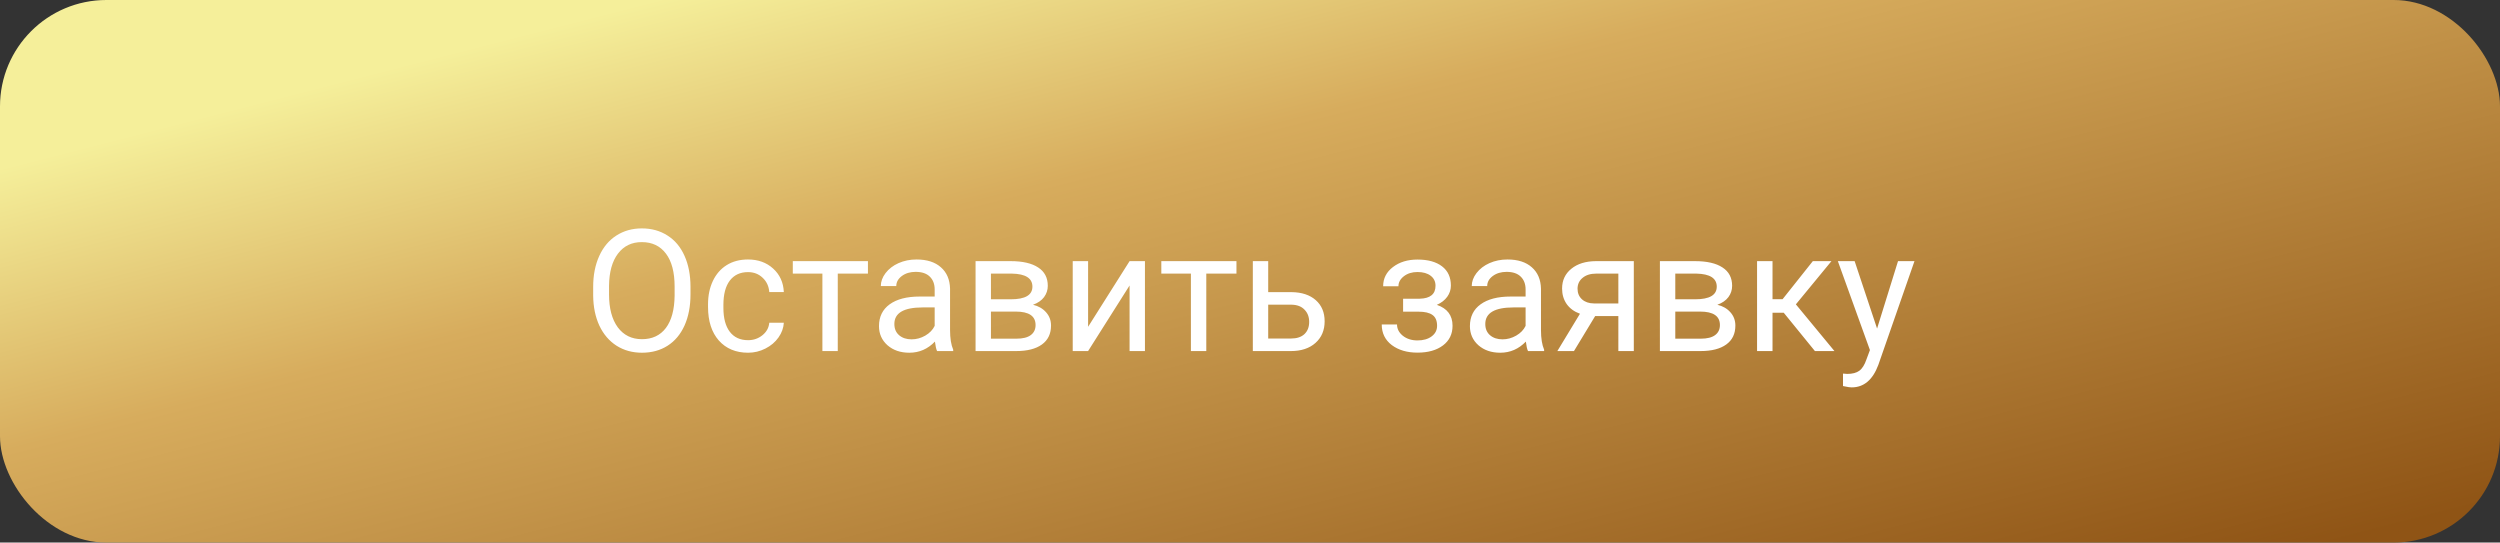
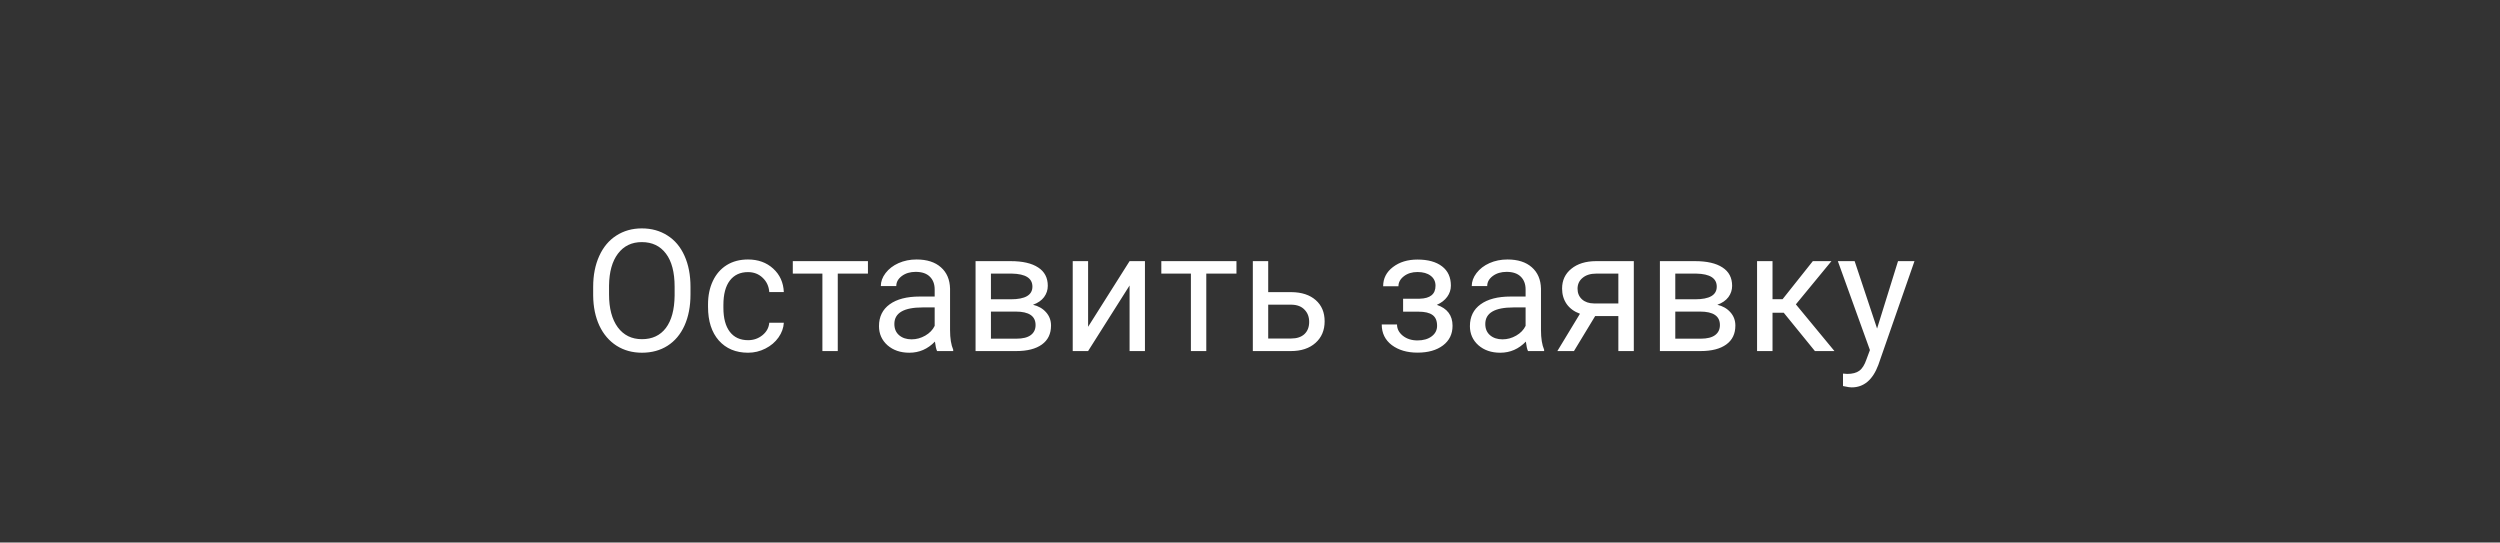
<svg xmlns="http://www.w3.org/2000/svg" width="235" height="51" viewBox="0 0 235 51" fill="none">
  <rect x="0" y="0" width="235" height="51" fill="#333333" stroke="none" />
-   <rect width="235" height="51" rx="10" fill="url(#paint0_linear)" />
  <path d="M64.906 27.68C64.906 28.794 64.719 29.768 64.344 30.602C63.969 31.43 63.438 32.062 62.75 32.5C62.062 32.938 61.26 33.156 60.344 33.156C59.448 33.156 58.654 32.938 57.961 32.5C57.268 32.057 56.729 31.43 56.344 30.617C55.964 29.799 55.768 28.854 55.758 27.781V26.961C55.758 25.867 55.948 24.901 56.328 24.062C56.708 23.224 57.245 22.583 57.938 22.141C58.635 21.693 59.432 21.469 60.328 21.469C61.24 21.469 62.042 21.69 62.734 22.133C63.432 22.57 63.969 23.208 64.344 24.047C64.719 24.88 64.906 25.852 64.906 26.961V27.68ZM63.414 26.945C63.414 25.596 63.143 24.562 62.602 23.844C62.06 23.12 61.302 22.758 60.328 22.758C59.38 22.758 58.633 23.12 58.086 23.844C57.544 24.562 57.266 25.562 57.25 26.844V27.68C57.25 28.987 57.523 30.016 58.07 30.766C58.622 31.51 59.38 31.883 60.344 31.883C61.312 31.883 62.062 31.531 62.594 30.828C63.125 30.12 63.398 29.107 63.414 27.789V26.945ZM70.32 31.977C70.836 31.977 71.287 31.82 71.672 31.508C72.057 31.195 72.271 30.805 72.312 30.336H73.68C73.654 30.82 73.487 31.281 73.18 31.719C72.872 32.156 72.461 32.505 71.945 32.766C71.435 33.026 70.893 33.156 70.32 33.156C69.169 33.156 68.253 32.773 67.57 32.008C66.893 31.237 66.555 30.185 66.555 28.852V28.609C66.555 27.787 66.706 27.055 67.008 26.414C67.31 25.773 67.742 25.276 68.305 24.922C68.872 24.568 69.542 24.391 70.312 24.391C71.26 24.391 72.047 24.674 72.672 25.242C73.302 25.81 73.638 26.547 73.68 27.453H72.312C72.271 26.906 72.062 26.458 71.688 26.109C71.318 25.755 70.859 25.578 70.312 25.578C69.578 25.578 69.008 25.844 68.602 26.375C68.201 26.901 68 27.664 68 28.664V28.938C68 29.912 68.201 30.662 68.602 31.188C69.003 31.713 69.576 31.977 70.32 31.977ZM81.586 25.719H78.75V33H77.305V25.719H74.523V24.547H81.586V25.719ZM88.086 33C88.003 32.833 87.935 32.536 87.883 32.109C87.211 32.807 86.409 33.156 85.477 33.156C84.643 33.156 83.958 32.922 83.422 32.453C82.891 31.979 82.625 31.38 82.625 30.656C82.625 29.776 82.958 29.094 83.625 28.609C84.297 28.12 85.24 27.875 86.453 27.875H87.859V27.211C87.859 26.706 87.708 26.305 87.406 26.008C87.104 25.706 86.659 25.555 86.07 25.555C85.555 25.555 85.122 25.685 84.773 25.945C84.424 26.206 84.25 26.521 84.25 26.891H82.797C82.797 26.469 82.945 26.062 83.242 25.672C83.544 25.276 83.951 24.963 84.461 24.734C84.977 24.505 85.542 24.391 86.156 24.391C87.13 24.391 87.893 24.635 88.445 25.125C88.997 25.609 89.284 26.279 89.305 27.133V31.023C89.305 31.799 89.404 32.417 89.602 32.875V33H88.086ZM85.688 31.898C86.141 31.898 86.57 31.781 86.977 31.547C87.383 31.312 87.677 31.008 87.859 30.633V28.898H86.727C84.956 28.898 84.07 29.417 84.07 30.453C84.07 30.906 84.221 31.26 84.523 31.516C84.826 31.771 85.213 31.898 85.688 31.898ZM91.703 33V24.547H95C96.125 24.547 96.987 24.745 97.586 25.141C98.19 25.531 98.492 26.107 98.492 26.867C98.492 27.258 98.375 27.612 98.141 27.93C97.906 28.242 97.56 28.482 97.102 28.648C97.612 28.768 98.021 29.003 98.328 29.352C98.641 29.701 98.797 30.117 98.797 30.602C98.797 31.378 98.51 31.971 97.938 32.383C97.37 32.794 96.565 33 95.523 33H91.703ZM93.148 29.289V31.836H95.539C96.143 31.836 96.594 31.724 96.891 31.5C97.193 31.276 97.344 30.961 97.344 30.555C97.344 29.711 96.724 29.289 95.484 29.289H93.148ZM93.148 28.133H95.016C96.37 28.133 97.047 27.737 97.047 26.945C97.047 26.154 96.406 25.745 95.125 25.719H93.148V28.133ZM106.18 24.547H107.625V33H106.18V26.836L102.281 33H100.836V24.547H102.281V30.719L106.18 24.547ZM116.227 25.719H113.391V33H111.945V25.719H109.164V24.547H116.227V25.719ZM119.211 27.461H121.406C122.365 27.471 123.122 27.721 123.68 28.211C124.237 28.701 124.516 29.365 124.516 30.203C124.516 31.047 124.229 31.724 123.656 32.234C123.083 32.745 122.312 33 121.344 33H117.766V24.547H119.211V27.461ZM119.211 28.641V31.82H121.359C121.901 31.82 122.32 31.682 122.617 31.406C122.914 31.125 123.062 30.742 123.062 30.258C123.062 29.789 122.917 29.406 122.625 29.109C122.339 28.807 121.935 28.651 121.414 28.641H119.211ZM134.938 26.859C134.938 26.463 134.786 26.151 134.484 25.922C134.182 25.688 133.768 25.57 133.242 25.57C132.732 25.57 132.305 25.703 131.961 25.969C131.622 26.234 131.453 26.547 131.453 26.906H130.016C130.016 26.172 130.323 25.57 130.938 25.102C131.552 24.633 132.32 24.398 133.242 24.398C134.232 24.398 135.003 24.612 135.555 25.039C136.107 25.461 136.383 26.065 136.383 26.852C136.383 27.232 136.268 27.581 136.039 27.898C135.81 28.216 135.484 28.469 135.062 28.656C136.047 28.99 136.539 29.646 136.539 30.625C136.539 31.401 136.24 32.016 135.641 32.469C135.042 32.922 134.242 33.148 133.242 33.148C132.268 33.148 131.464 32.911 130.828 32.438C130.198 31.958 129.883 31.312 129.883 30.5H131.32C131.32 30.912 131.503 31.266 131.867 31.562C132.237 31.854 132.695 32 133.242 32C133.794 32 134.24 31.872 134.578 31.617C134.917 31.362 135.086 31.031 135.086 30.625C135.086 30.151 134.943 29.812 134.656 29.609C134.375 29.401 133.935 29.297 133.336 29.297H131.891V28.078H133.461C134.445 28.052 134.938 27.646 134.938 26.859ZM143.633 33C143.549 32.833 143.482 32.536 143.43 32.109C142.758 32.807 141.956 33.156 141.023 33.156C140.19 33.156 139.505 32.922 138.969 32.453C138.438 31.979 138.172 31.38 138.172 30.656C138.172 29.776 138.505 29.094 139.172 28.609C139.844 28.12 140.786 27.875 142 27.875H143.406V27.211C143.406 26.706 143.255 26.305 142.953 26.008C142.651 25.706 142.206 25.555 141.617 25.555C141.102 25.555 140.669 25.685 140.32 25.945C139.971 26.206 139.797 26.521 139.797 26.891H138.344C138.344 26.469 138.492 26.062 138.789 25.672C139.091 25.276 139.497 24.963 140.008 24.734C140.523 24.505 141.089 24.391 141.703 24.391C142.677 24.391 143.44 24.635 143.992 25.125C144.544 25.609 144.831 26.279 144.852 27.133V31.023C144.852 31.799 144.951 32.417 145.148 32.875V33H143.633ZM141.234 31.898C141.688 31.898 142.117 31.781 142.523 31.547C142.93 31.312 143.224 31.008 143.406 30.633V28.898H142.273C140.503 28.898 139.617 29.417 139.617 30.453C139.617 30.906 139.768 31.26 140.07 31.516C140.372 31.771 140.76 31.898 141.234 31.898ZM153.578 24.547V33H152.125V29.711H149.945L147.953 33H146.391L148.516 29.492C147.974 29.294 147.557 28.99 147.266 28.578C146.979 28.162 146.836 27.677 146.836 27.125C146.836 26.354 147.125 25.734 147.703 25.266C148.281 24.792 149.055 24.552 150.023 24.547H153.578ZM148.289 27.141C148.289 27.552 148.43 27.885 148.711 28.141C148.992 28.391 149.365 28.518 149.828 28.523H152.125V25.719H150.047C149.51 25.719 149.083 25.852 148.766 26.117C148.448 26.378 148.289 26.719 148.289 27.141ZM156.031 33V24.547H159.328C160.453 24.547 161.315 24.745 161.914 25.141C162.518 25.531 162.82 26.107 162.82 26.867C162.82 27.258 162.703 27.612 162.469 27.93C162.234 28.242 161.888 28.482 161.43 28.648C161.94 28.768 162.349 29.003 162.656 29.352C162.969 29.701 163.125 30.117 163.125 30.602C163.125 31.378 162.839 31.971 162.266 32.383C161.698 32.794 160.893 33 159.852 33H156.031ZM157.477 29.289V31.836H159.867C160.471 31.836 160.922 31.724 161.219 31.5C161.521 31.276 161.672 30.961 161.672 30.555C161.672 29.711 161.052 29.289 159.812 29.289H157.477ZM157.477 28.133H159.344C160.698 28.133 161.375 27.737 161.375 26.945C161.375 26.154 160.734 25.745 159.453 25.719H157.477V28.133ZM167.672 29.398H166.617V33H165.164V24.547H166.617V28.125H167.562L170.406 24.547H172.156L168.812 28.609L172.438 33H170.602L167.672 29.398ZM176.445 30.883L178.414 24.547H179.961L176.562 34.305C176.036 35.711 175.201 36.414 174.055 36.414L173.781 36.391L173.242 36.289V35.117L173.633 35.148C174.122 35.148 174.503 35.05 174.773 34.852C175.049 34.654 175.276 34.292 175.453 33.766L175.773 32.906L172.758 24.547H174.336L176.445 30.883Z" fill="white" />
  <defs>
    <linearGradient id="paint0_linear" x1="92.863" y1="-8.021" x2="114.907" y2="77.87" gradientUnits="userSpaceOnUse">
      <stop stop-color="#F5EF9A" />
      <stop offset="0.292" stop-color="#D7AC5D" />
      <stop offset="1" stop-color="#8F5415" />
    </linearGradient>
  </defs>
</svg>